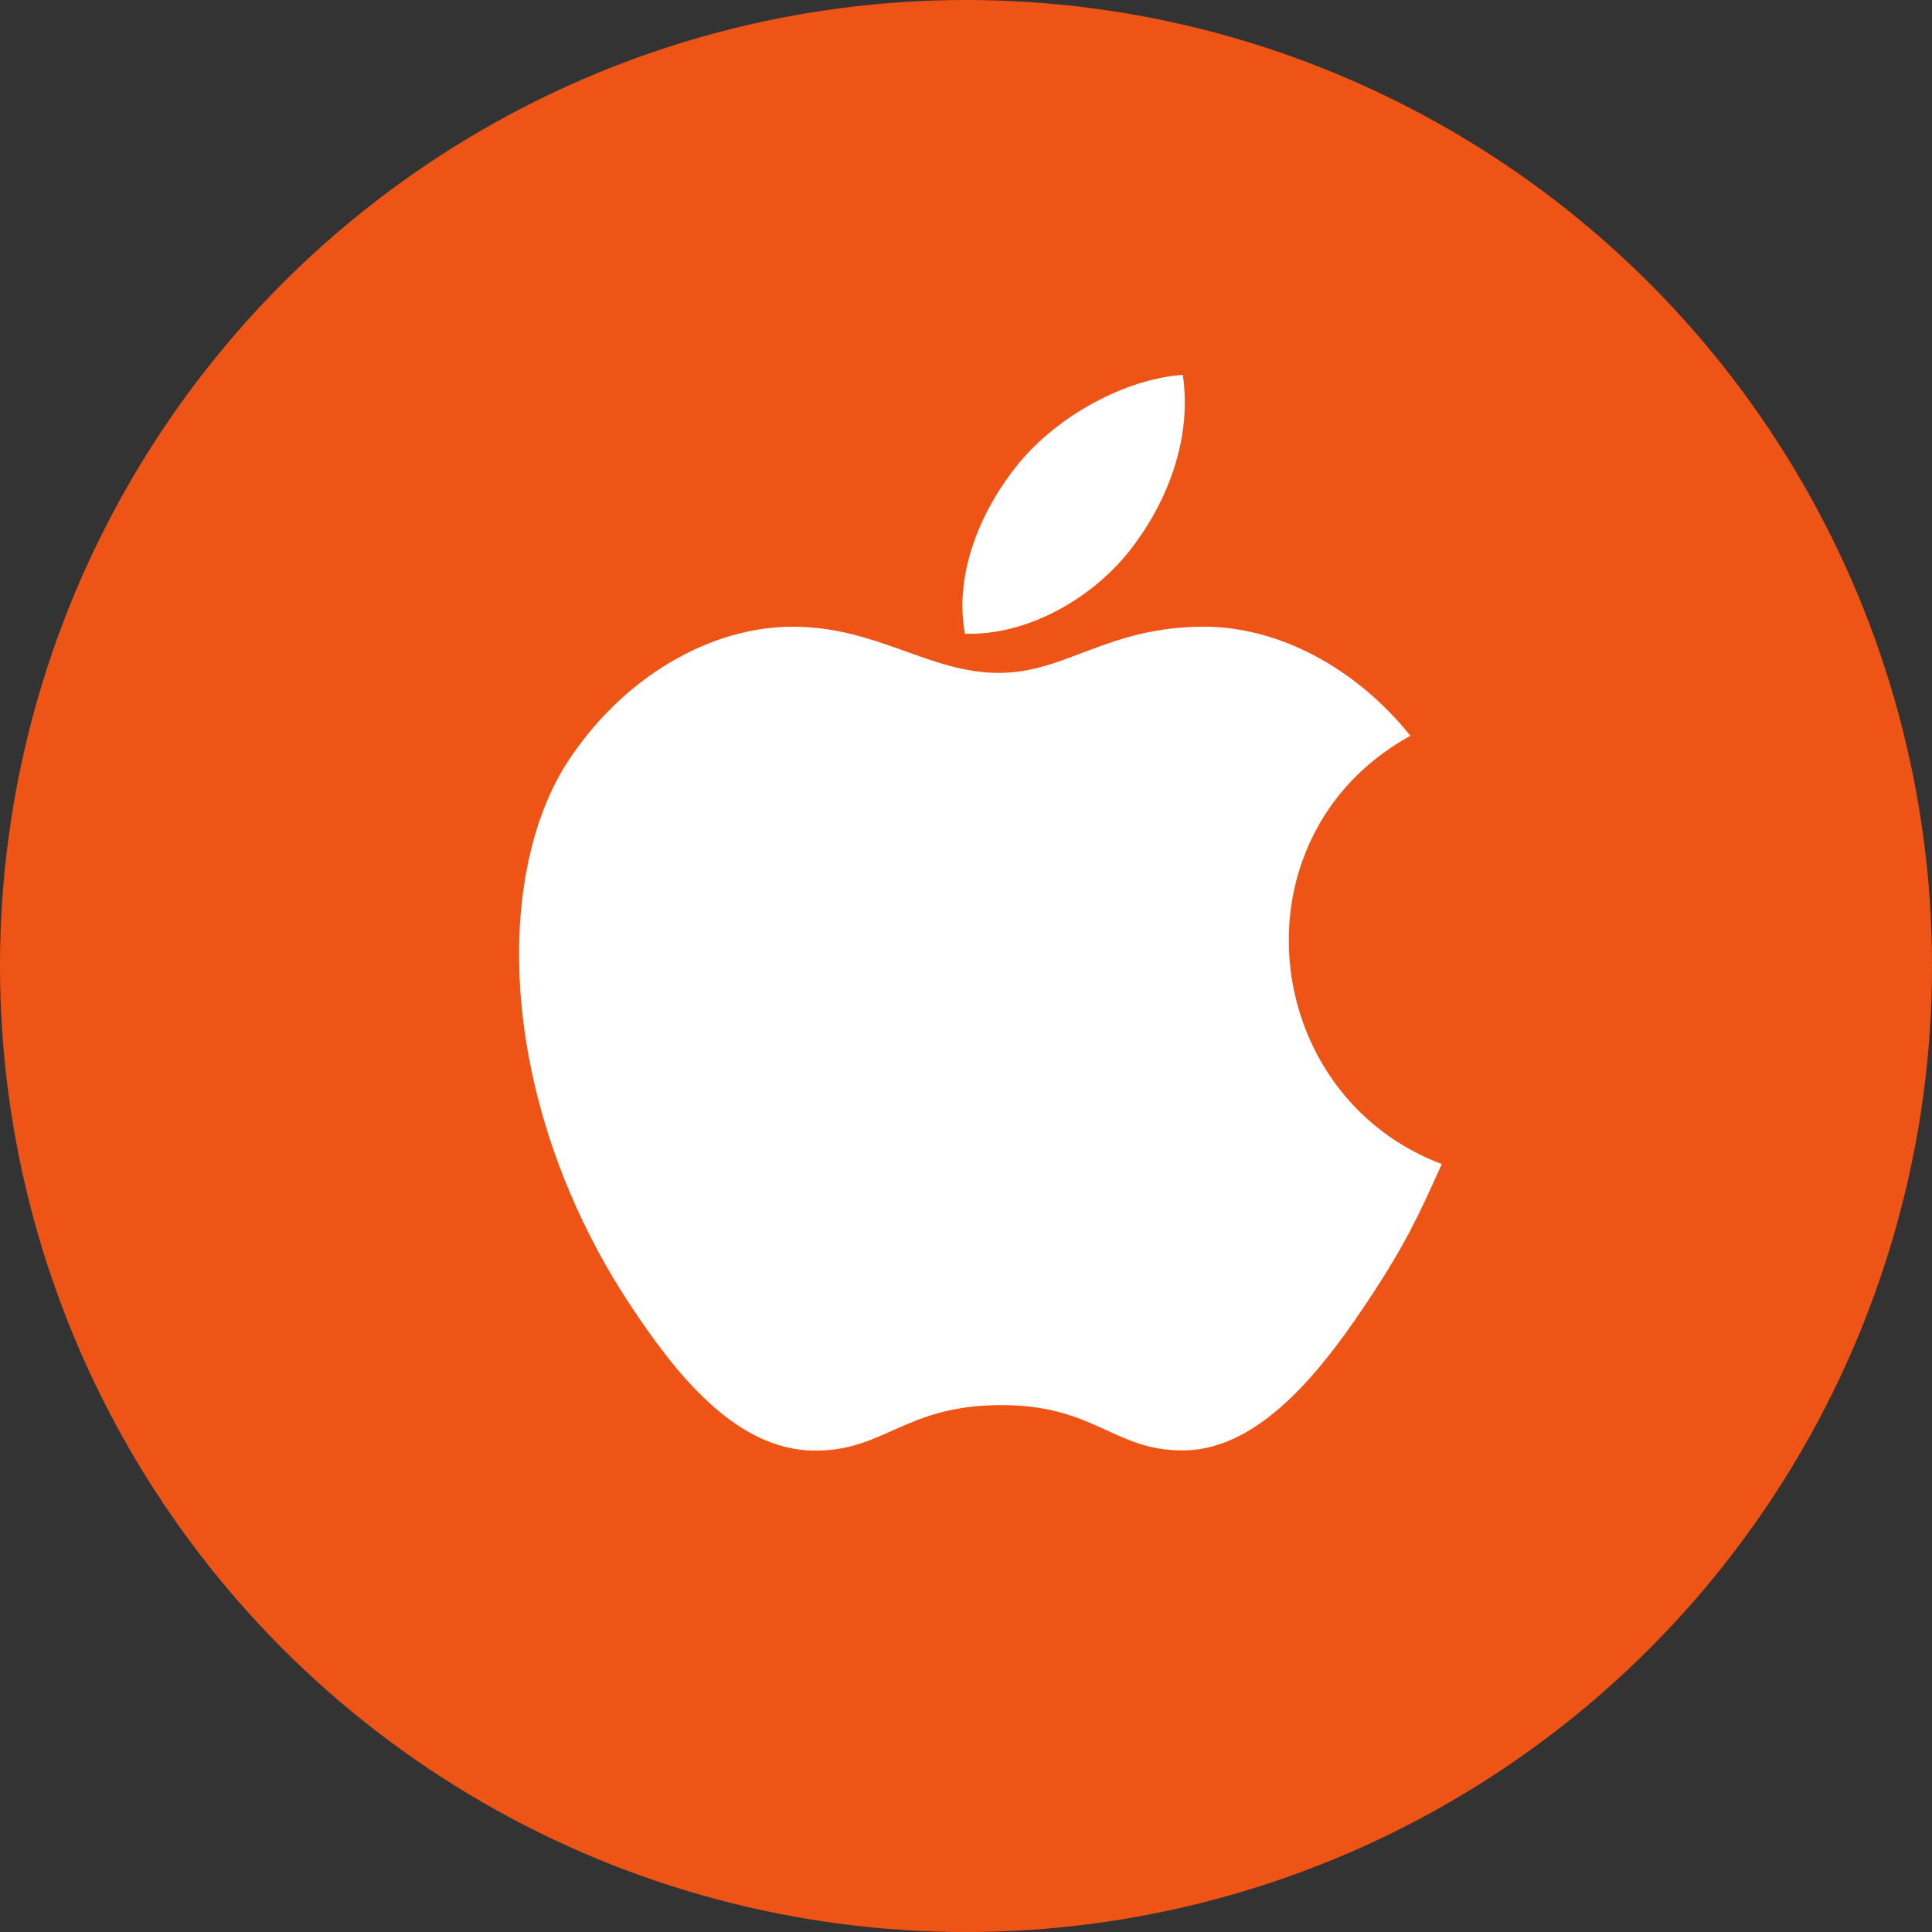
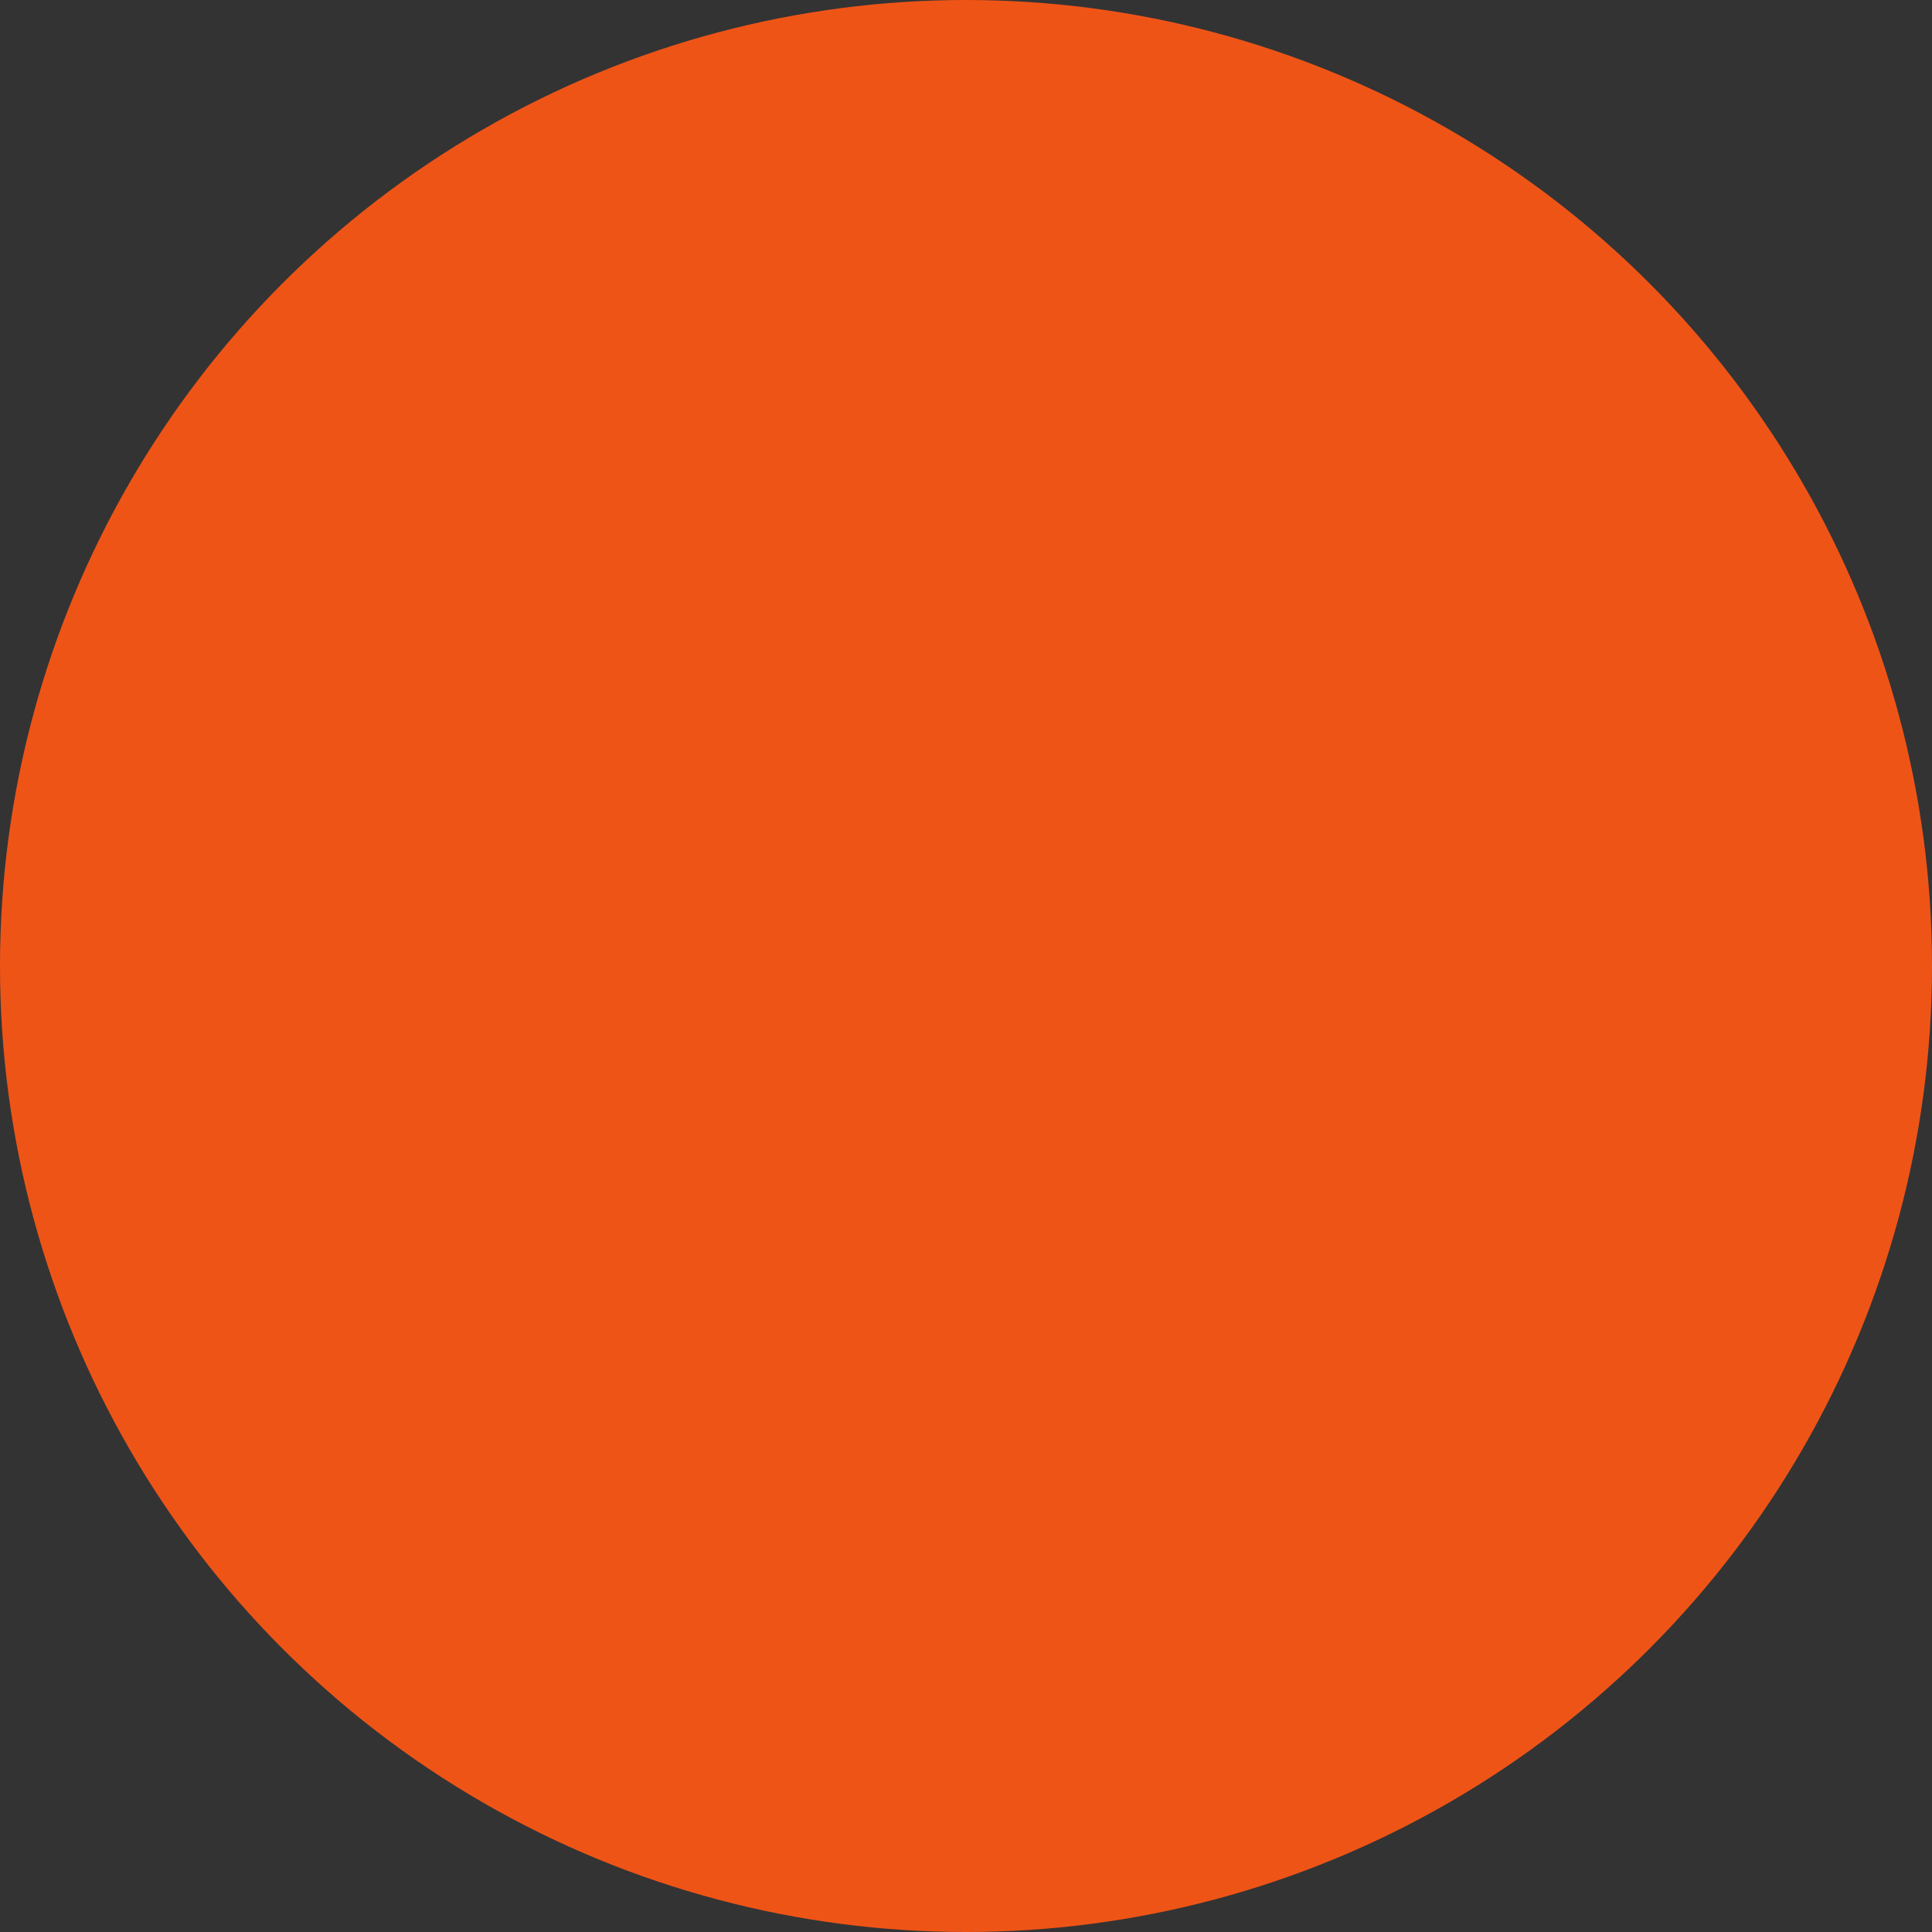
<svg xmlns="http://www.w3.org/2000/svg" width="67" height="67" viewBox="0 0 67 67" fill="none">
  <rect x="0" y="0" width="67" height="67" fill="#333333" stroke="none" />
  <circle cx="33.5" cy="33.5" r="33.5" fill="#EF5417" />
-   <path d="M33.463 21.978C33.065 19.809 34.091 17.577 35.326 16.073C36.687 14.413 39.023 13.14 41.019 13C41.356 15.274 40.428 17.49 39.207 19.057C37.896 20.741 35.643 22.046 33.463 21.978ZM45.172 29.837C45.79 28.114 47.014 26.563 48.912 25.517C46.994 23.123 44.3 21.733 41.758 21.733C38.395 21.733 36.973 23.336 34.638 23.336C32.231 23.336 30.406 21.733 27.493 21.733C24.636 21.733 21.596 23.474 19.667 26.448C18.958 27.547 18.478 28.912 18.216 30.433C17.489 34.7 18.575 40.257 21.814 45.191C23.388 47.585 25.487 50.282 28.229 50.306C30.672 50.33 31.365 48.744 34.672 48.728C37.983 48.709 38.611 50.322 41.05 50.299C43.793 50.276 46.008 47.291 47.583 44.897C48.704 43.179 49.128 42.311 50 40.369C45.567 38.697 43.743 33.812 45.172 29.837Z" fill="white" />
</svg>